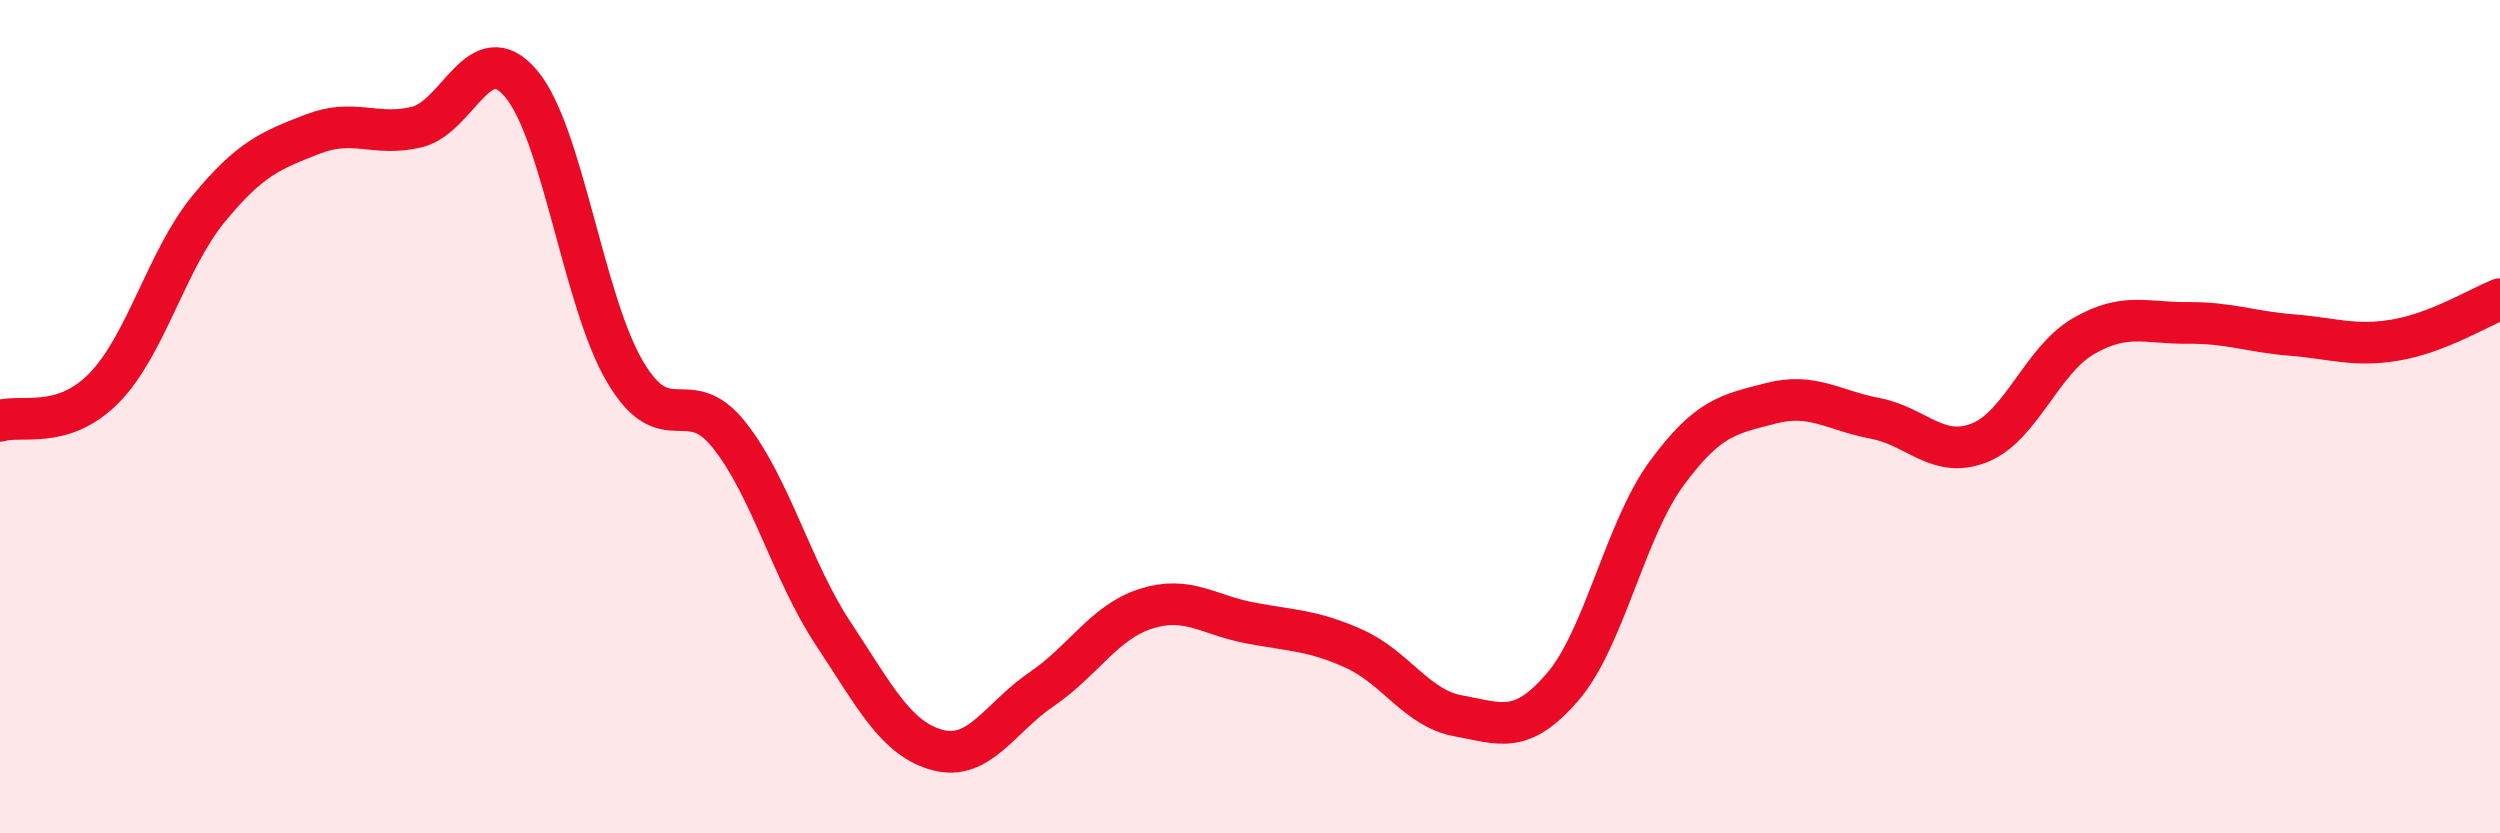
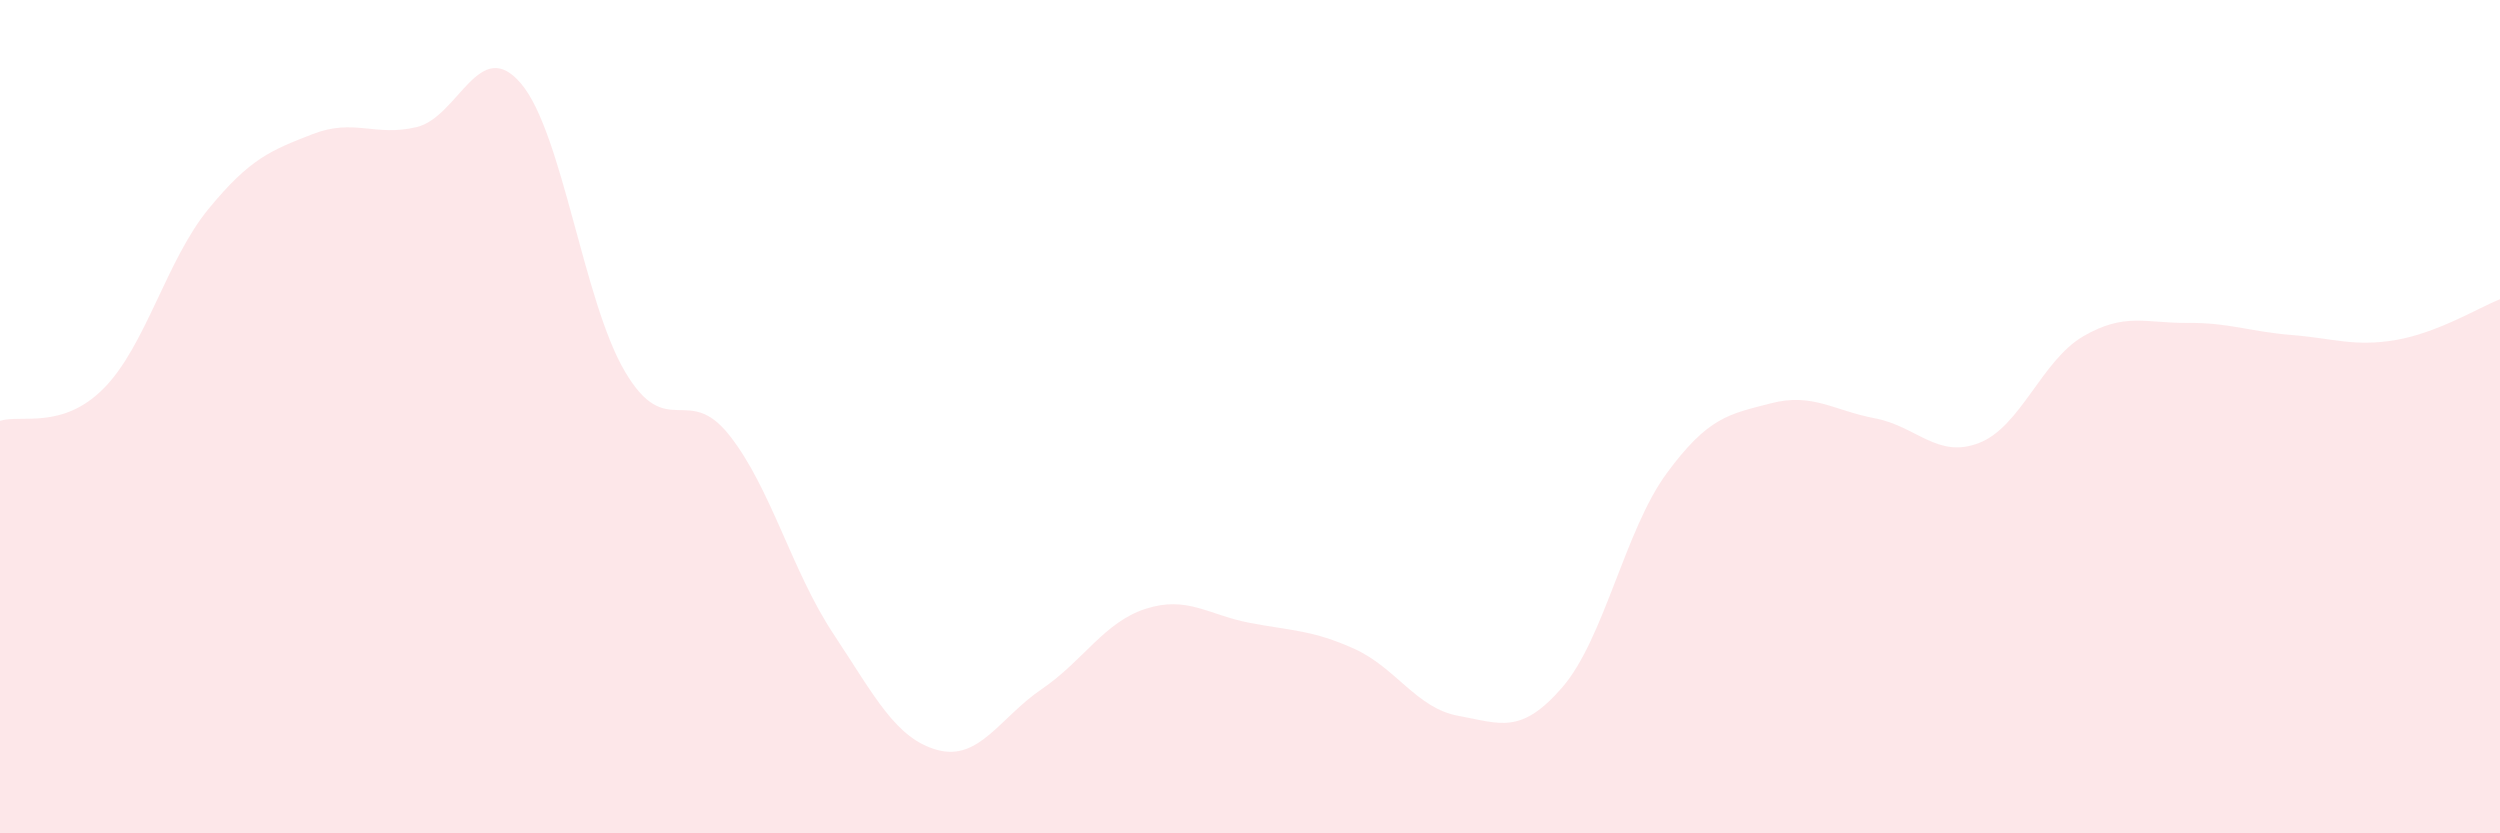
<svg xmlns="http://www.w3.org/2000/svg" width="60" height="20" viewBox="0 0 60 20">
  <path d="M 0,10.1 C 0.5,9.94 1.5,10.33 2.5,9.31 C 3.5,8.29 4,6.24 5,5.02 C 6,3.8 6.5,3.61 7.5,3.22 C 8.5,2.83 9,3.29 10,3.05 C 11,2.81 11.5,0.83 12.5,2 C 13.5,3.17 14,7.23 15,8.92 C 16,10.61 16.5,9.18 17.5,10.44 C 18.5,11.7 19,13.7 20,15.21 C 21,16.72 21.5,17.73 22.5,18 C 23.5,18.27 24,17.22 25,16.54 C 26,15.86 26.5,14.93 27.5,14.61 C 28.5,14.29 29,14.76 30,14.95 C 31,15.14 31.5,15.12 32.5,15.57 C 33.5,16.02 34,17 35,17.18 C 36,17.36 36.5,17.65 37.5,16.49 C 38.5,15.33 39,12.72 40,11.36 C 41,10 41.5,9.94 42.5,9.68 C 43.5,9.42 44,9.85 45,10.04 C 46,10.23 46.5,11.02 47.5,10.63 C 48.5,10.24 49,8.65 50,8.07 C 51,7.49 51.5,7.76 52.5,7.75 C 53.5,7.74 54,7.96 55,8.04 C 56,8.12 56.5,8.33 57.5,8.16 C 58.5,7.99 59.5,7.38 60,7.18L60 20L0 20Z" fill="#EB0A25" opacity="0.1" stroke-linecap="round" stroke-linejoin="round" />
-   <path d="M 0,10.1 C 0.5,9.94 1.5,10.33 2.5,9.31 C 3.5,8.29 4,6.24 5,5.02 C 6,3.8 6.5,3.61 7.5,3.22 C 8.5,2.83 9,3.29 10,3.05 C 11,2.81 11.5,0.83 12.5,2 C 13.5,3.17 14,7.23 15,8.92 C 16,10.61 16.5,9.18 17.5,10.44 C 18.5,11.7 19,13.7 20,15.21 C 21,16.72 21.5,17.73 22.5,18 C 23.5,18.27 24,17.22 25,16.54 C 26,15.86 26.5,14.93 27.5,14.61 C 28.5,14.29 29,14.76 30,14.95 C 31,15.14 31.5,15.12 32.5,15.57 C 33.5,16.02 34,17 35,17.18 C 36,17.36 36.5,17.65 37.5,16.49 C 38.5,15.33 39,12.72 40,11.36 C 41,10 41.5,9.94 42.5,9.68 C 43.5,9.42 44,9.85 45,10.04 C 46,10.23 46.5,11.02 47.5,10.63 C 48.5,10.24 49,8.65 50,8.07 C 51,7.49 51.5,7.76 52.5,7.75 C 53.5,7.74 54,7.96 55,8.04 C 56,8.12 56.5,8.33 57.5,8.16 C 58.5,7.99 59.5,7.38 60,7.18" stroke="#EB0A25" stroke-width="1" fill="none" stroke-linecap="round" stroke-linejoin="round" />
</svg>